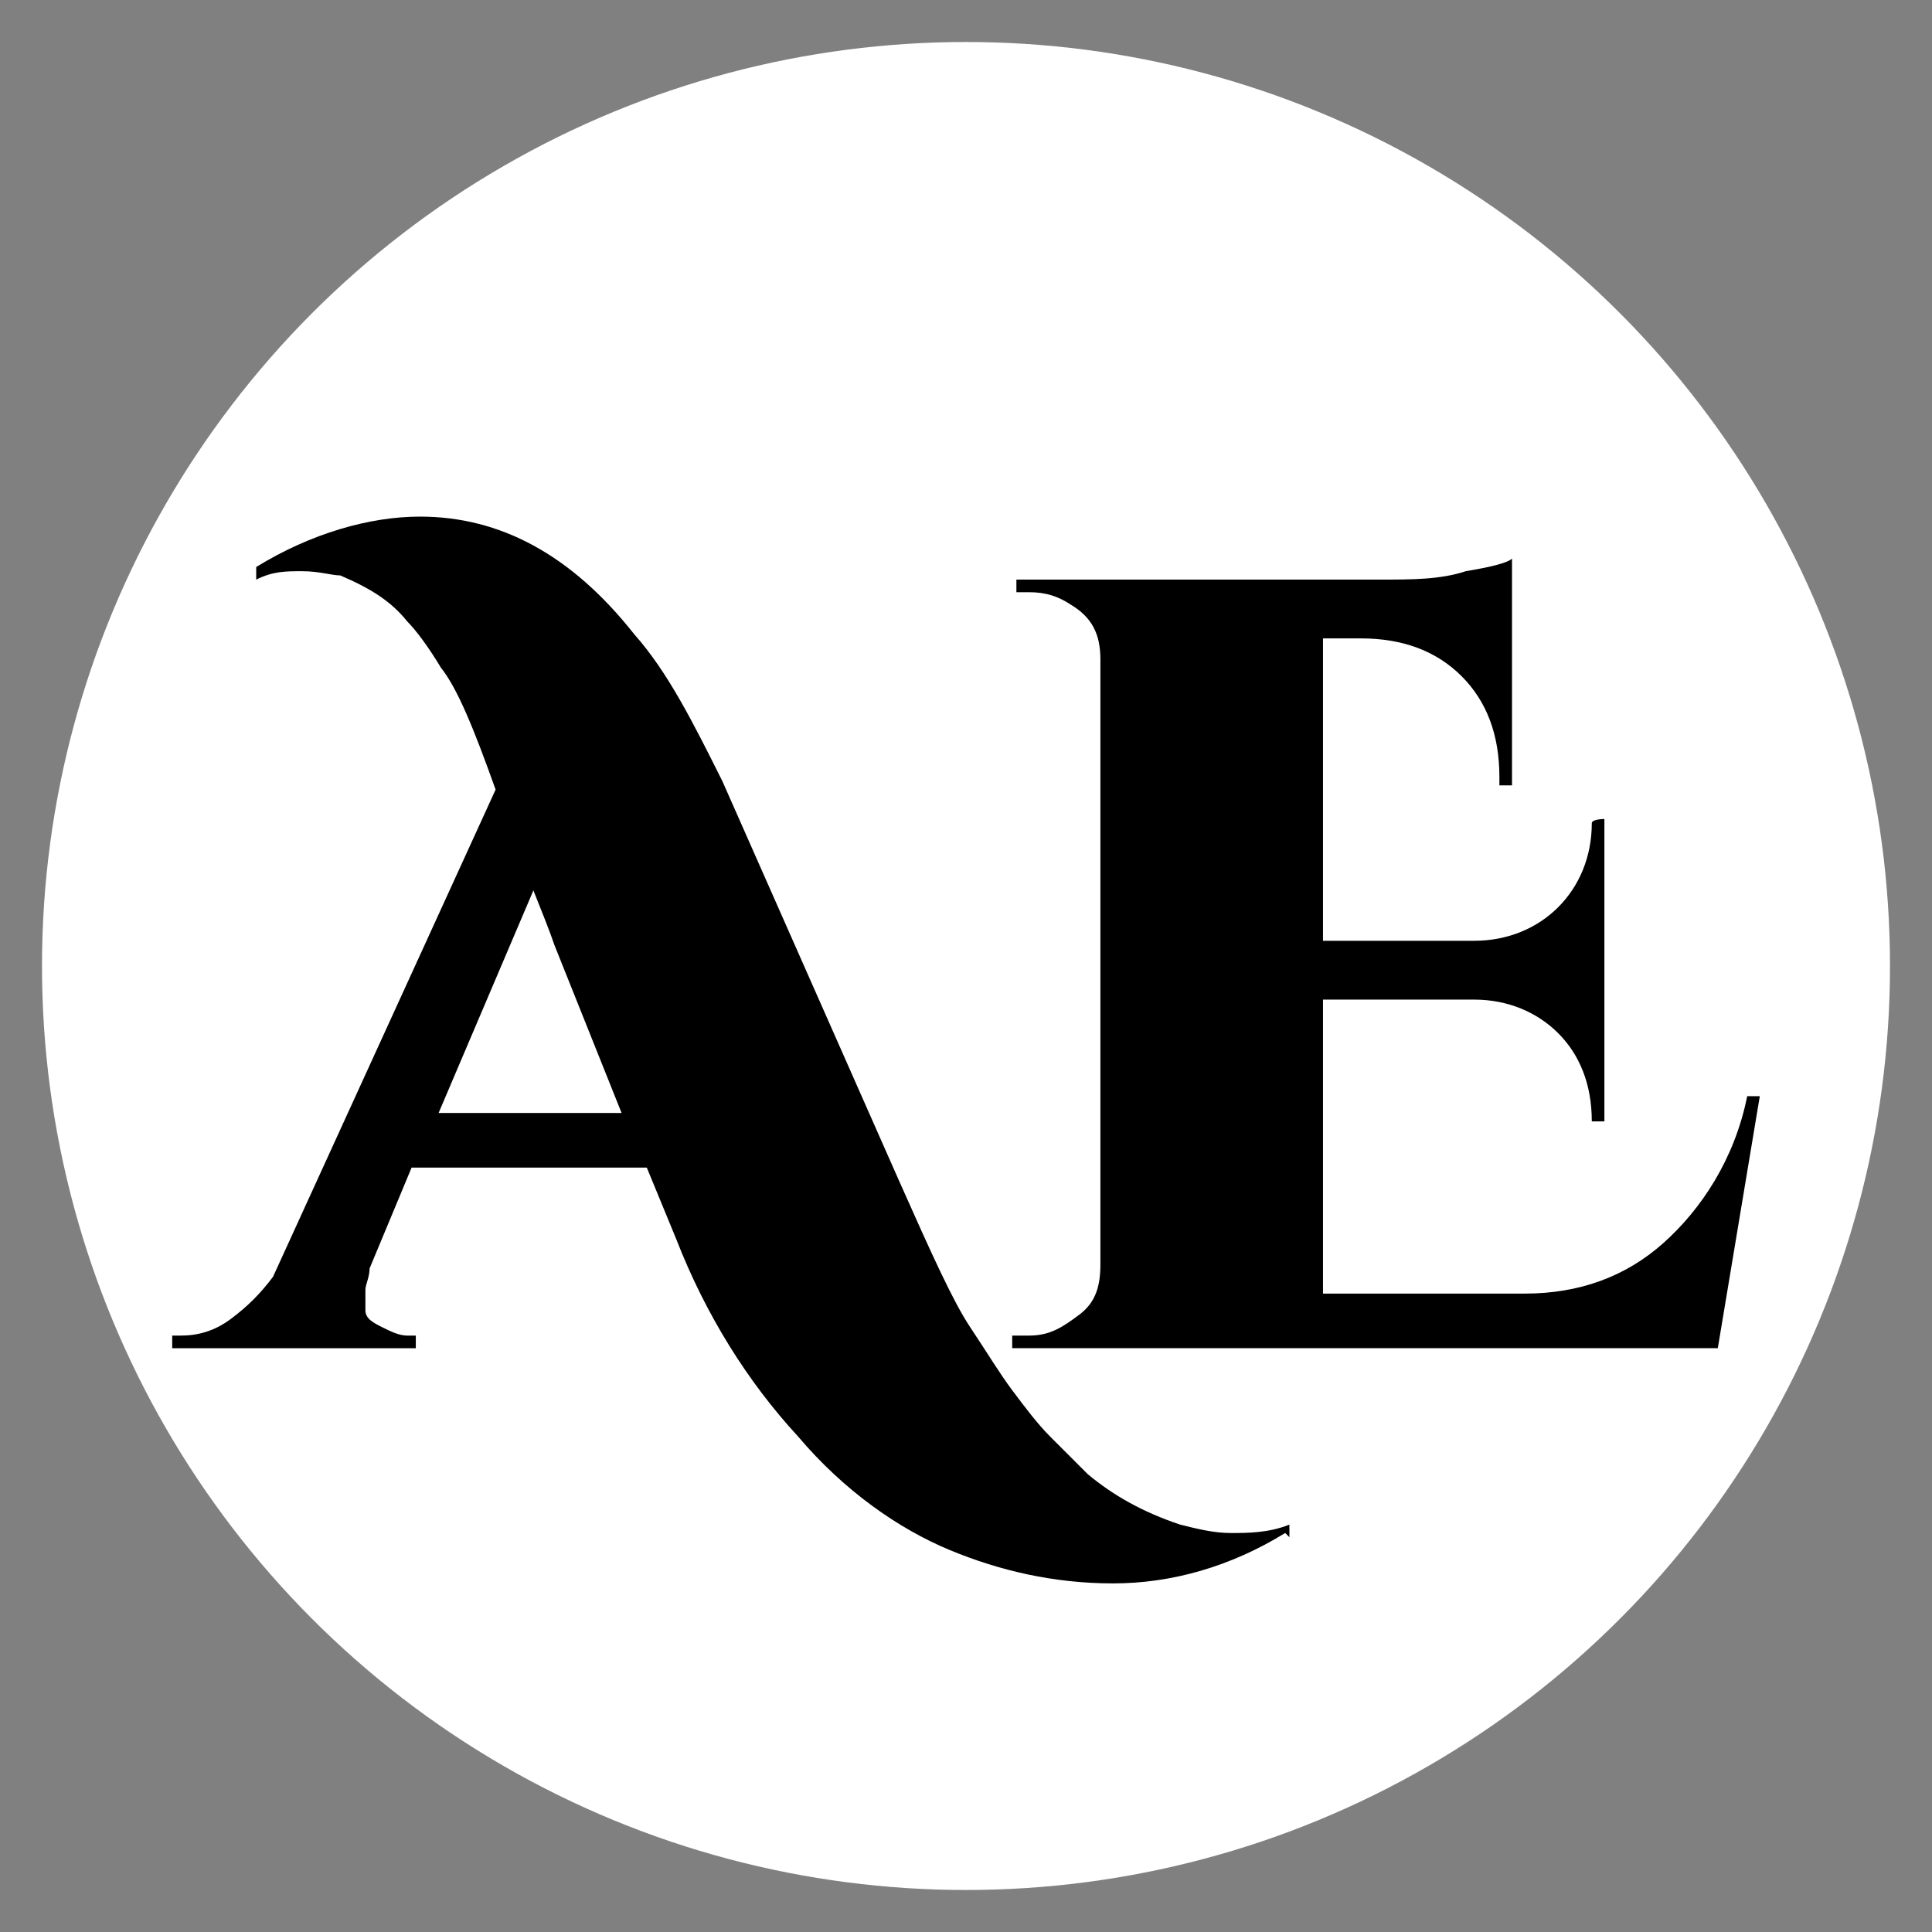
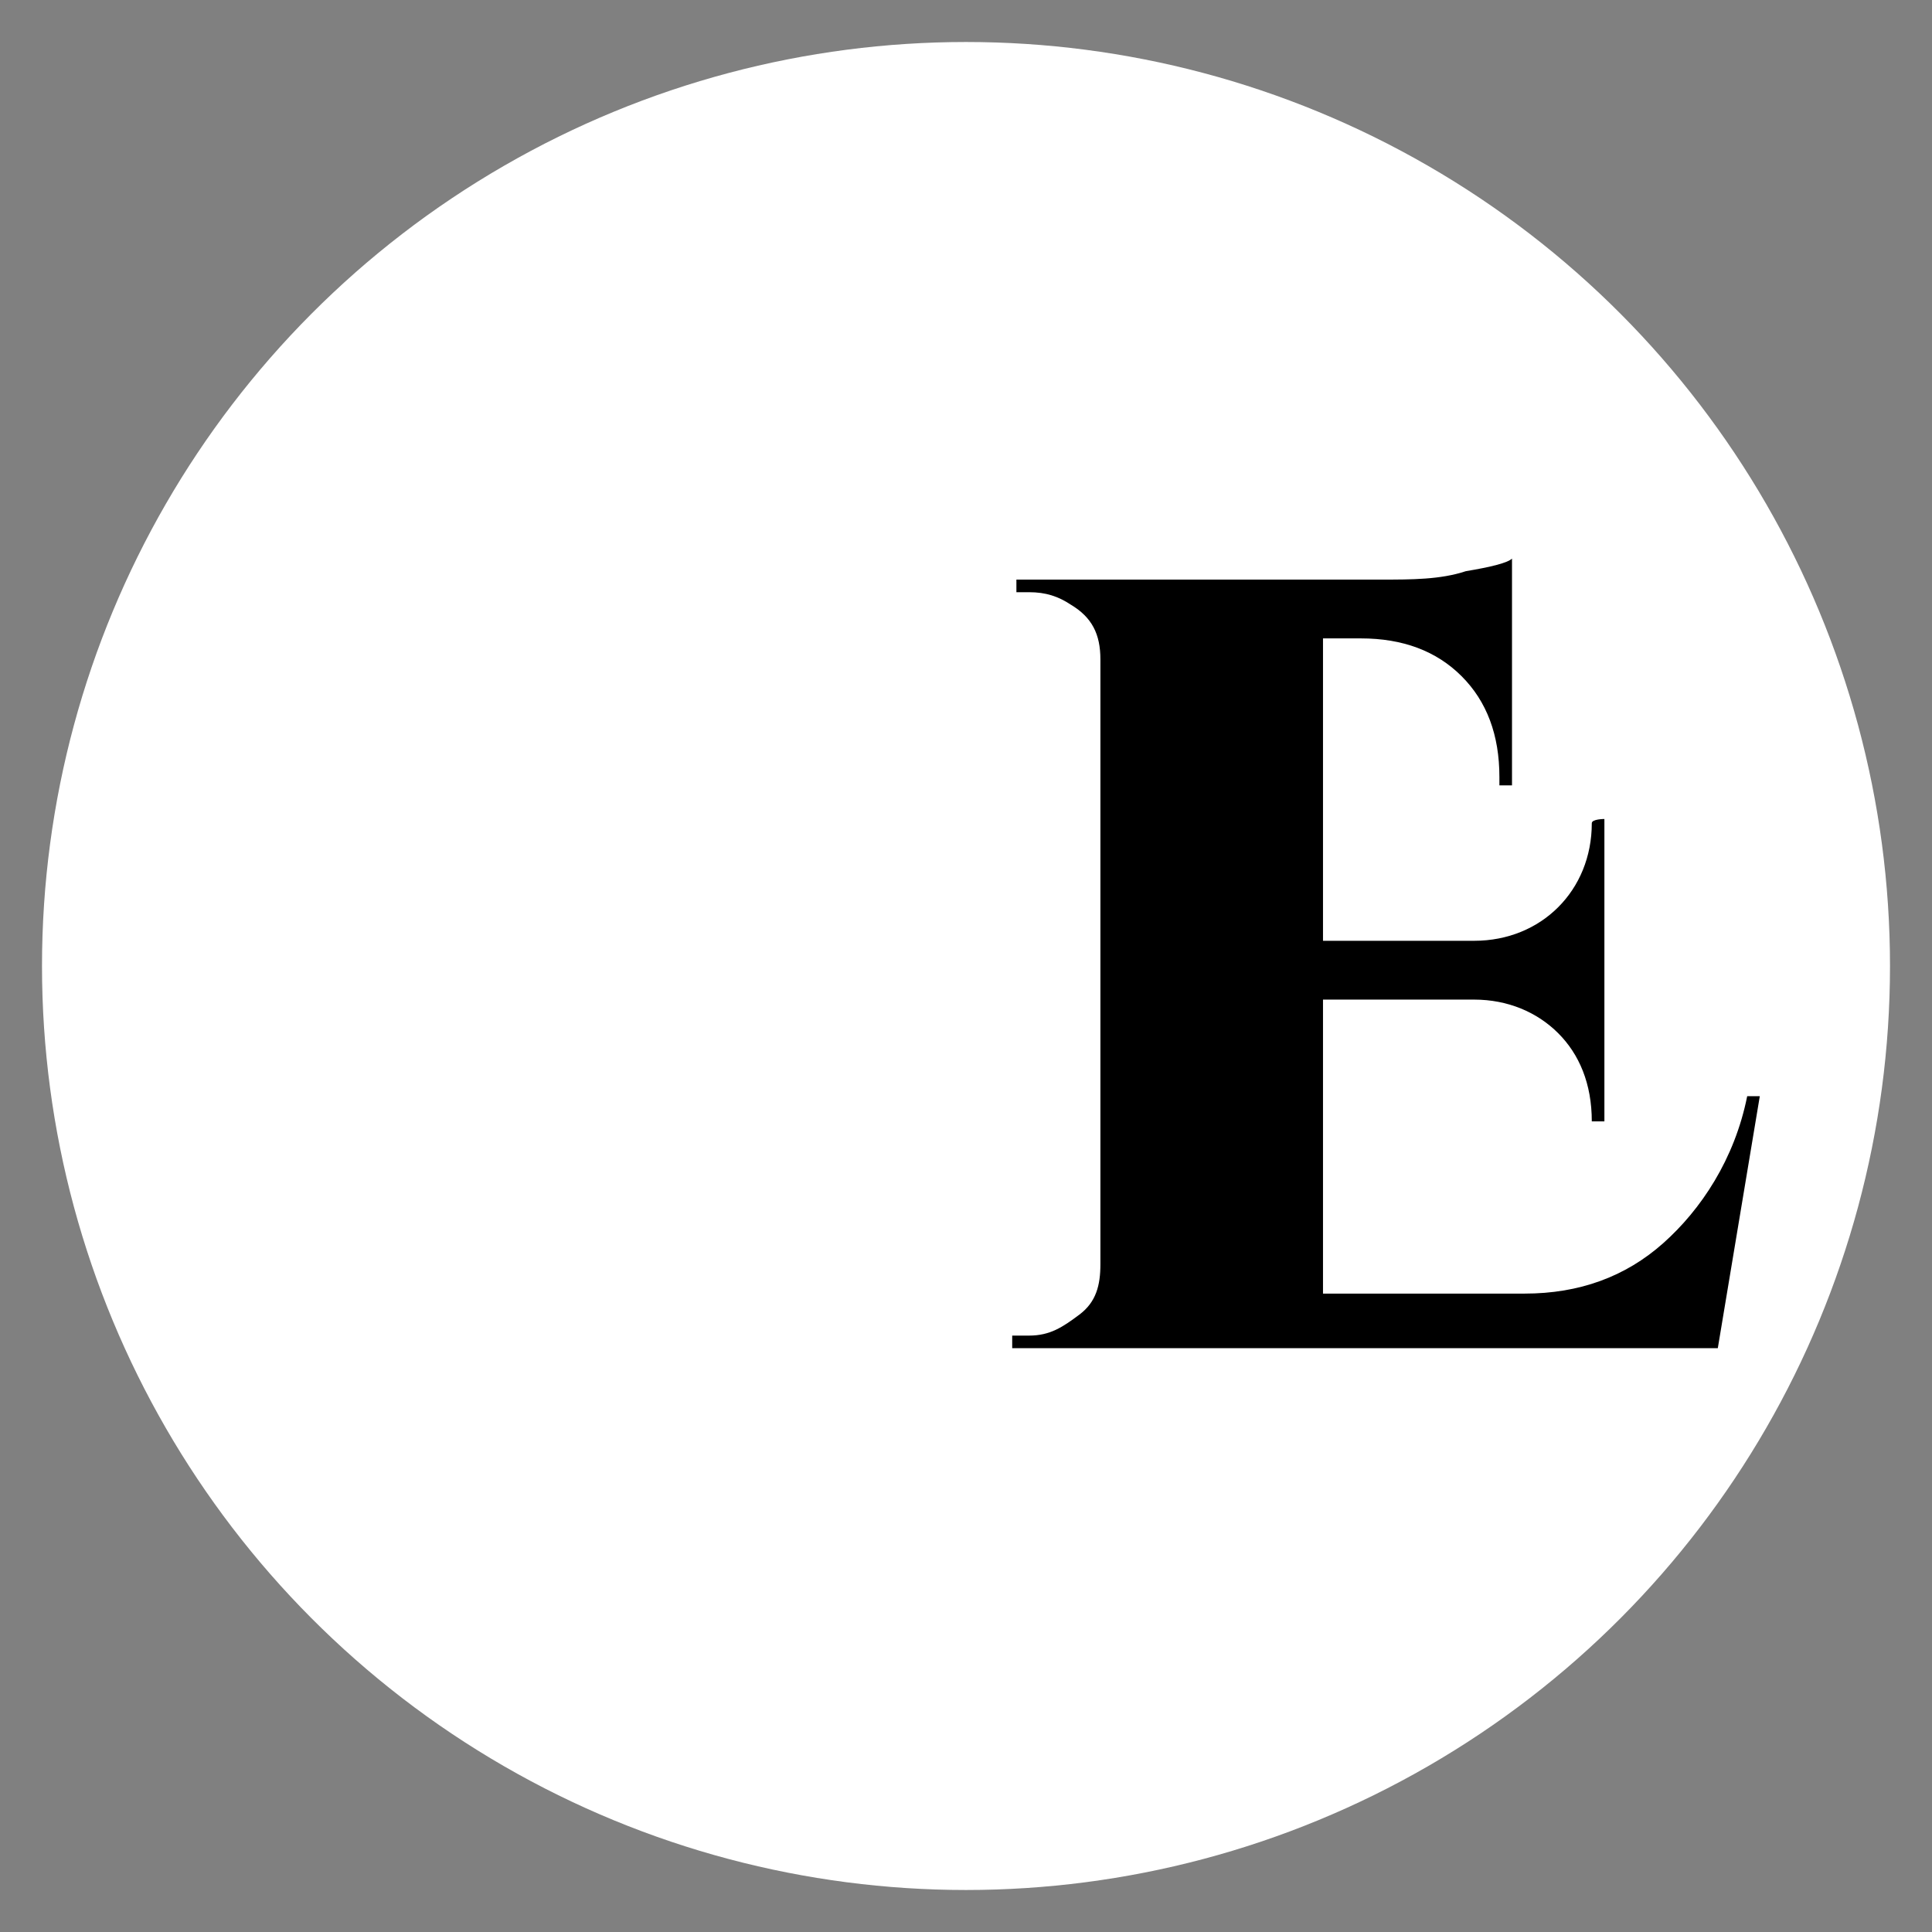
<svg xmlns="http://www.w3.org/2000/svg" version="1.1" width="46" height="46">
  <rect width="100%" height="100%" fill="#808080" stroke="none" />
  <svg version="1.1" viewBox="0 0 46 46">
    <circle fill="white" cx="23" cy="23" r="22" />
-     <path d="M30.6,36.5c-1.3.8-2.7,1.2-4.1,1.2s-2.7-.3-3.9-.8-2.5-1.4-3.6-2.7c-1.2-1.3-2.2-2.9-2.9-4.7l-.7-1.7h-5.6l-1,2.4c0,.2-.1.4-.1.5s0,.3,0,.5c0,.2.2.3.4.4.2.1.4.2.6.2h.2v.3h-5.8v-.3h.2c.4,0,.8-.1,1.2-.4s.7-.6,1-1l5.3-11.6c-.5-1.4-.9-2.4-1.3-2.9-.3-.5-.6-.9-.8-1.1-.4-.5-.9-.8-1.6-1.1-.2,0-.5-.1-.9-.1s-.7,0-1.1.2v-.3c1.3-.8,2.7-1.2,3.9-1.2,1.9,0,3.6.9,5.1,2.8.8.9,1.4,2.1,2.1,3.5l4.2,9.5c.8,1.8,1.3,2.9,1.7,3.5s.7,1.1,1,1.5c.3.4.6.8.9,1.1s.6.6.9.9c.6.5,1.3.9,2.2,1.2.4.1.8.2,1.2.2s.9,0,1.4-.2v.3ZM10.3,26.5h4.5l-1.6-4c-.1-.3-.3-.8-.5-1.3l-2.3,5.4Z" />
    <path d="M24.5,31.8c.5,0,.8-.2,1.2-.5s.5-.7.5-1.2v-14.4c0-.6-.2-1-.7-1.3-.3-.2-.6-.3-1-.3h-.3v-.3h8.7c.7,0,1.4,0,2-.2.6-.1,1-.2,1.1-.3v5.4h-.3v-.2c0-1-.3-1.8-.9-2.4s-1.4-.9-2.4-.9h-.9v7.2h3.6c.8,0,1.5-.3,2-.8.5-.5.8-1.2.8-2h0c0-.1.3-.1.3-.1v7.2h-.3c0-.9-.3-1.6-.8-2.1-.5-.5-1.2-.8-2-.8h-3.6v7h4.8c1.3,0,2.4-.4,3.3-1.2s1.7-2,2-3.5h.3l-1,6h-16.8v-.3h.3Z" />
  </svg>
  <style>@media (prefers-color-scheme: light) { :root { filter: none; } }
@media (prefers-color-scheme: dark) { :root { filter: none; } }
</style>
</svg>